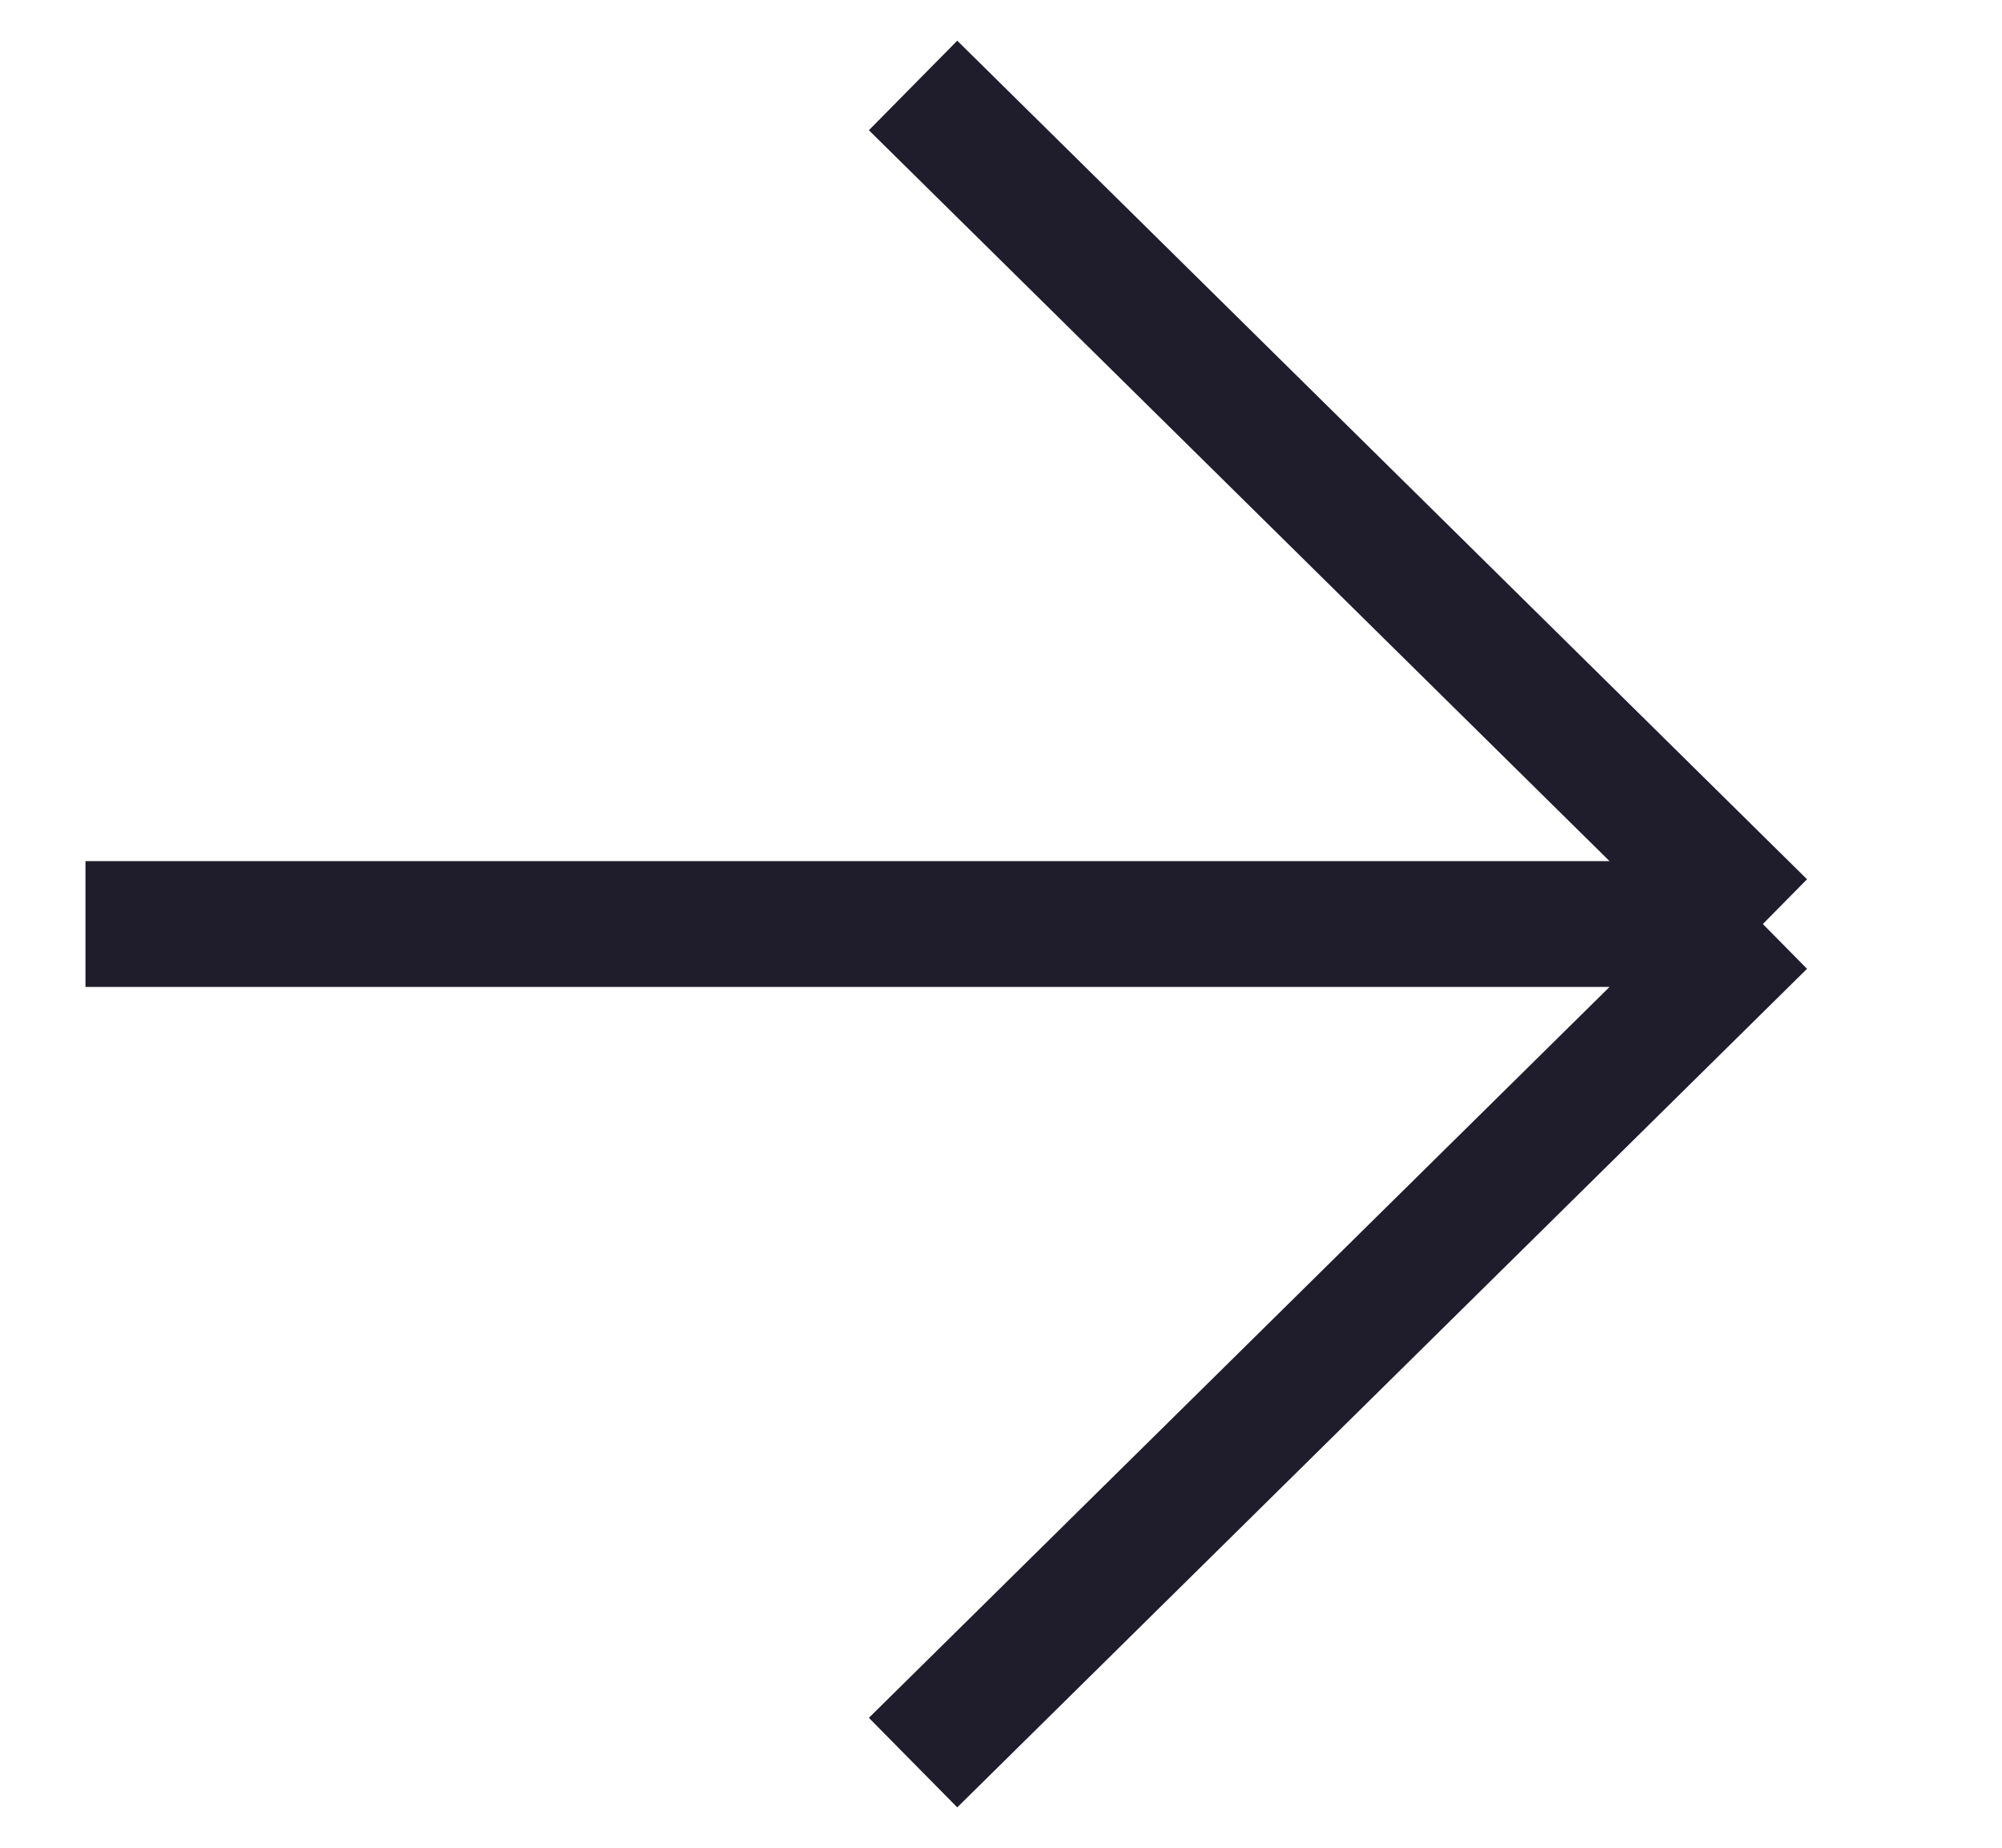
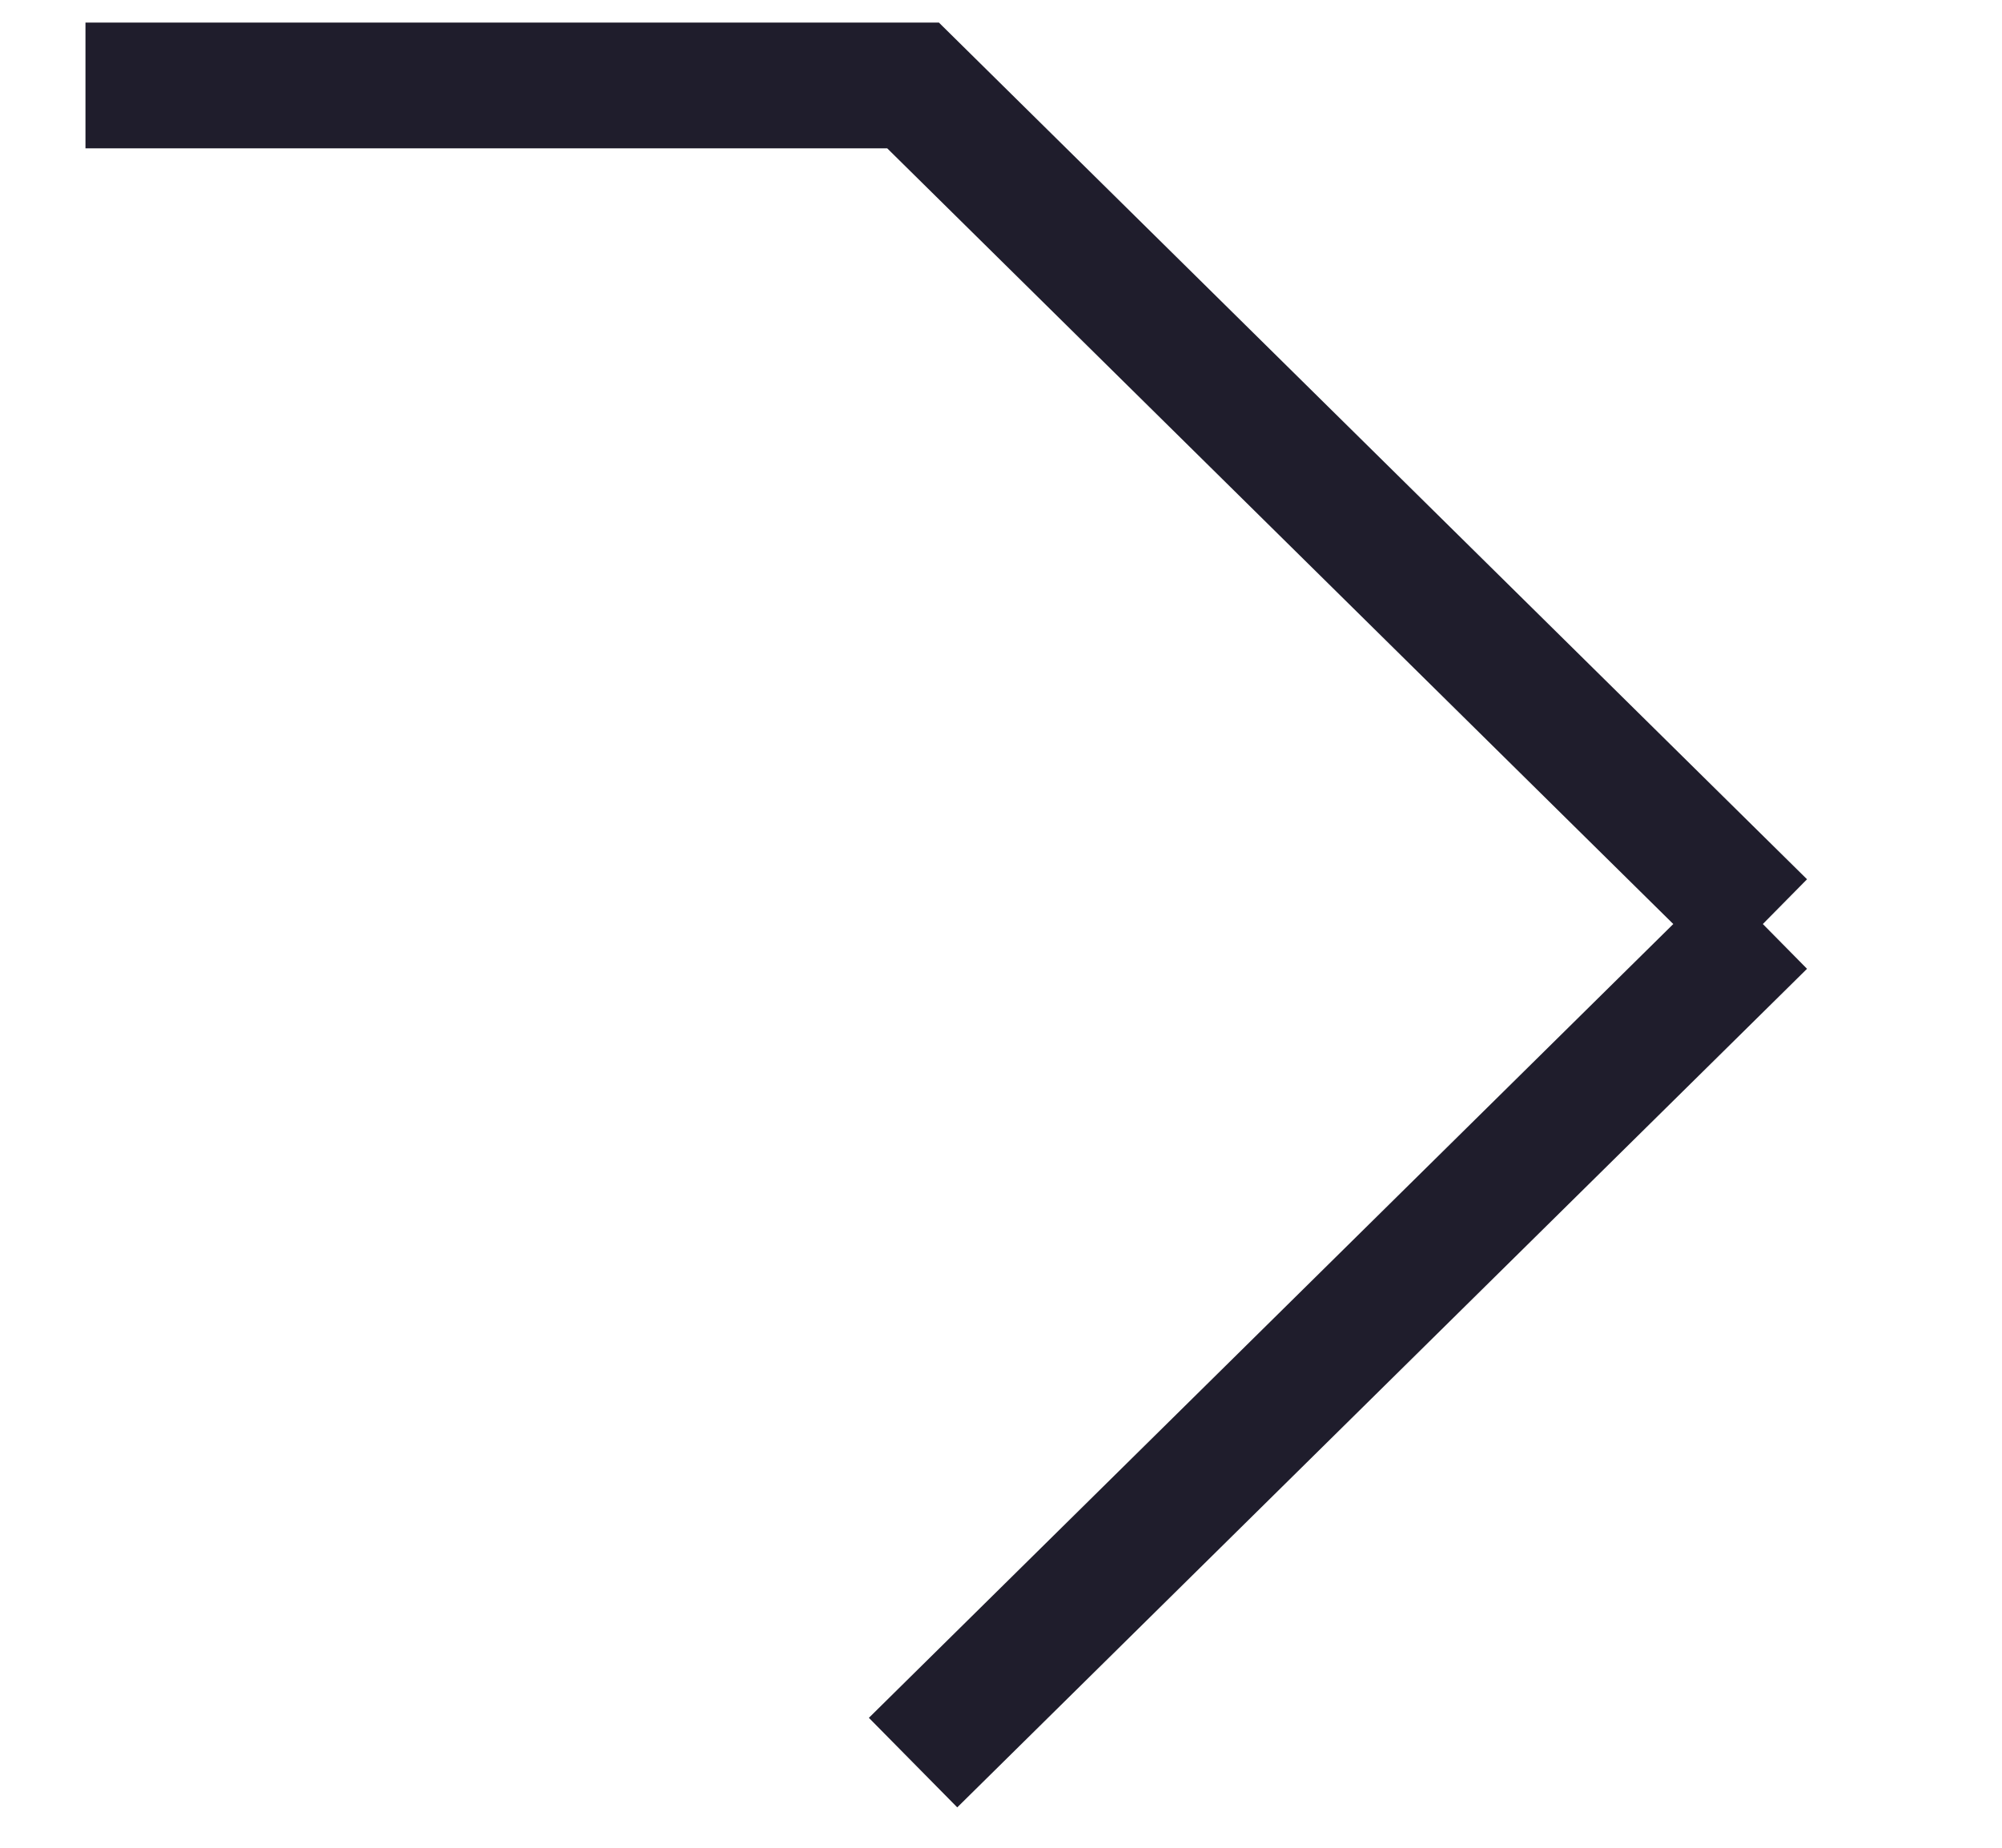
<svg xmlns="http://www.w3.org/2000/svg" width="13" height="12" viewBox="0 0 13 12" fill="none">
-   <path d="M11.447 6.001L5.929 11.447M11.447 6.001L5.929 0.555M11.447 6.001H0.555" stroke="#1F1D2C" stroke-width="0.817" />
+   <path d="M11.447 6.001L5.929 11.447M11.447 6.001L5.929 0.555H0.555" stroke="#1F1D2C" stroke-width="0.817" />
</svg>